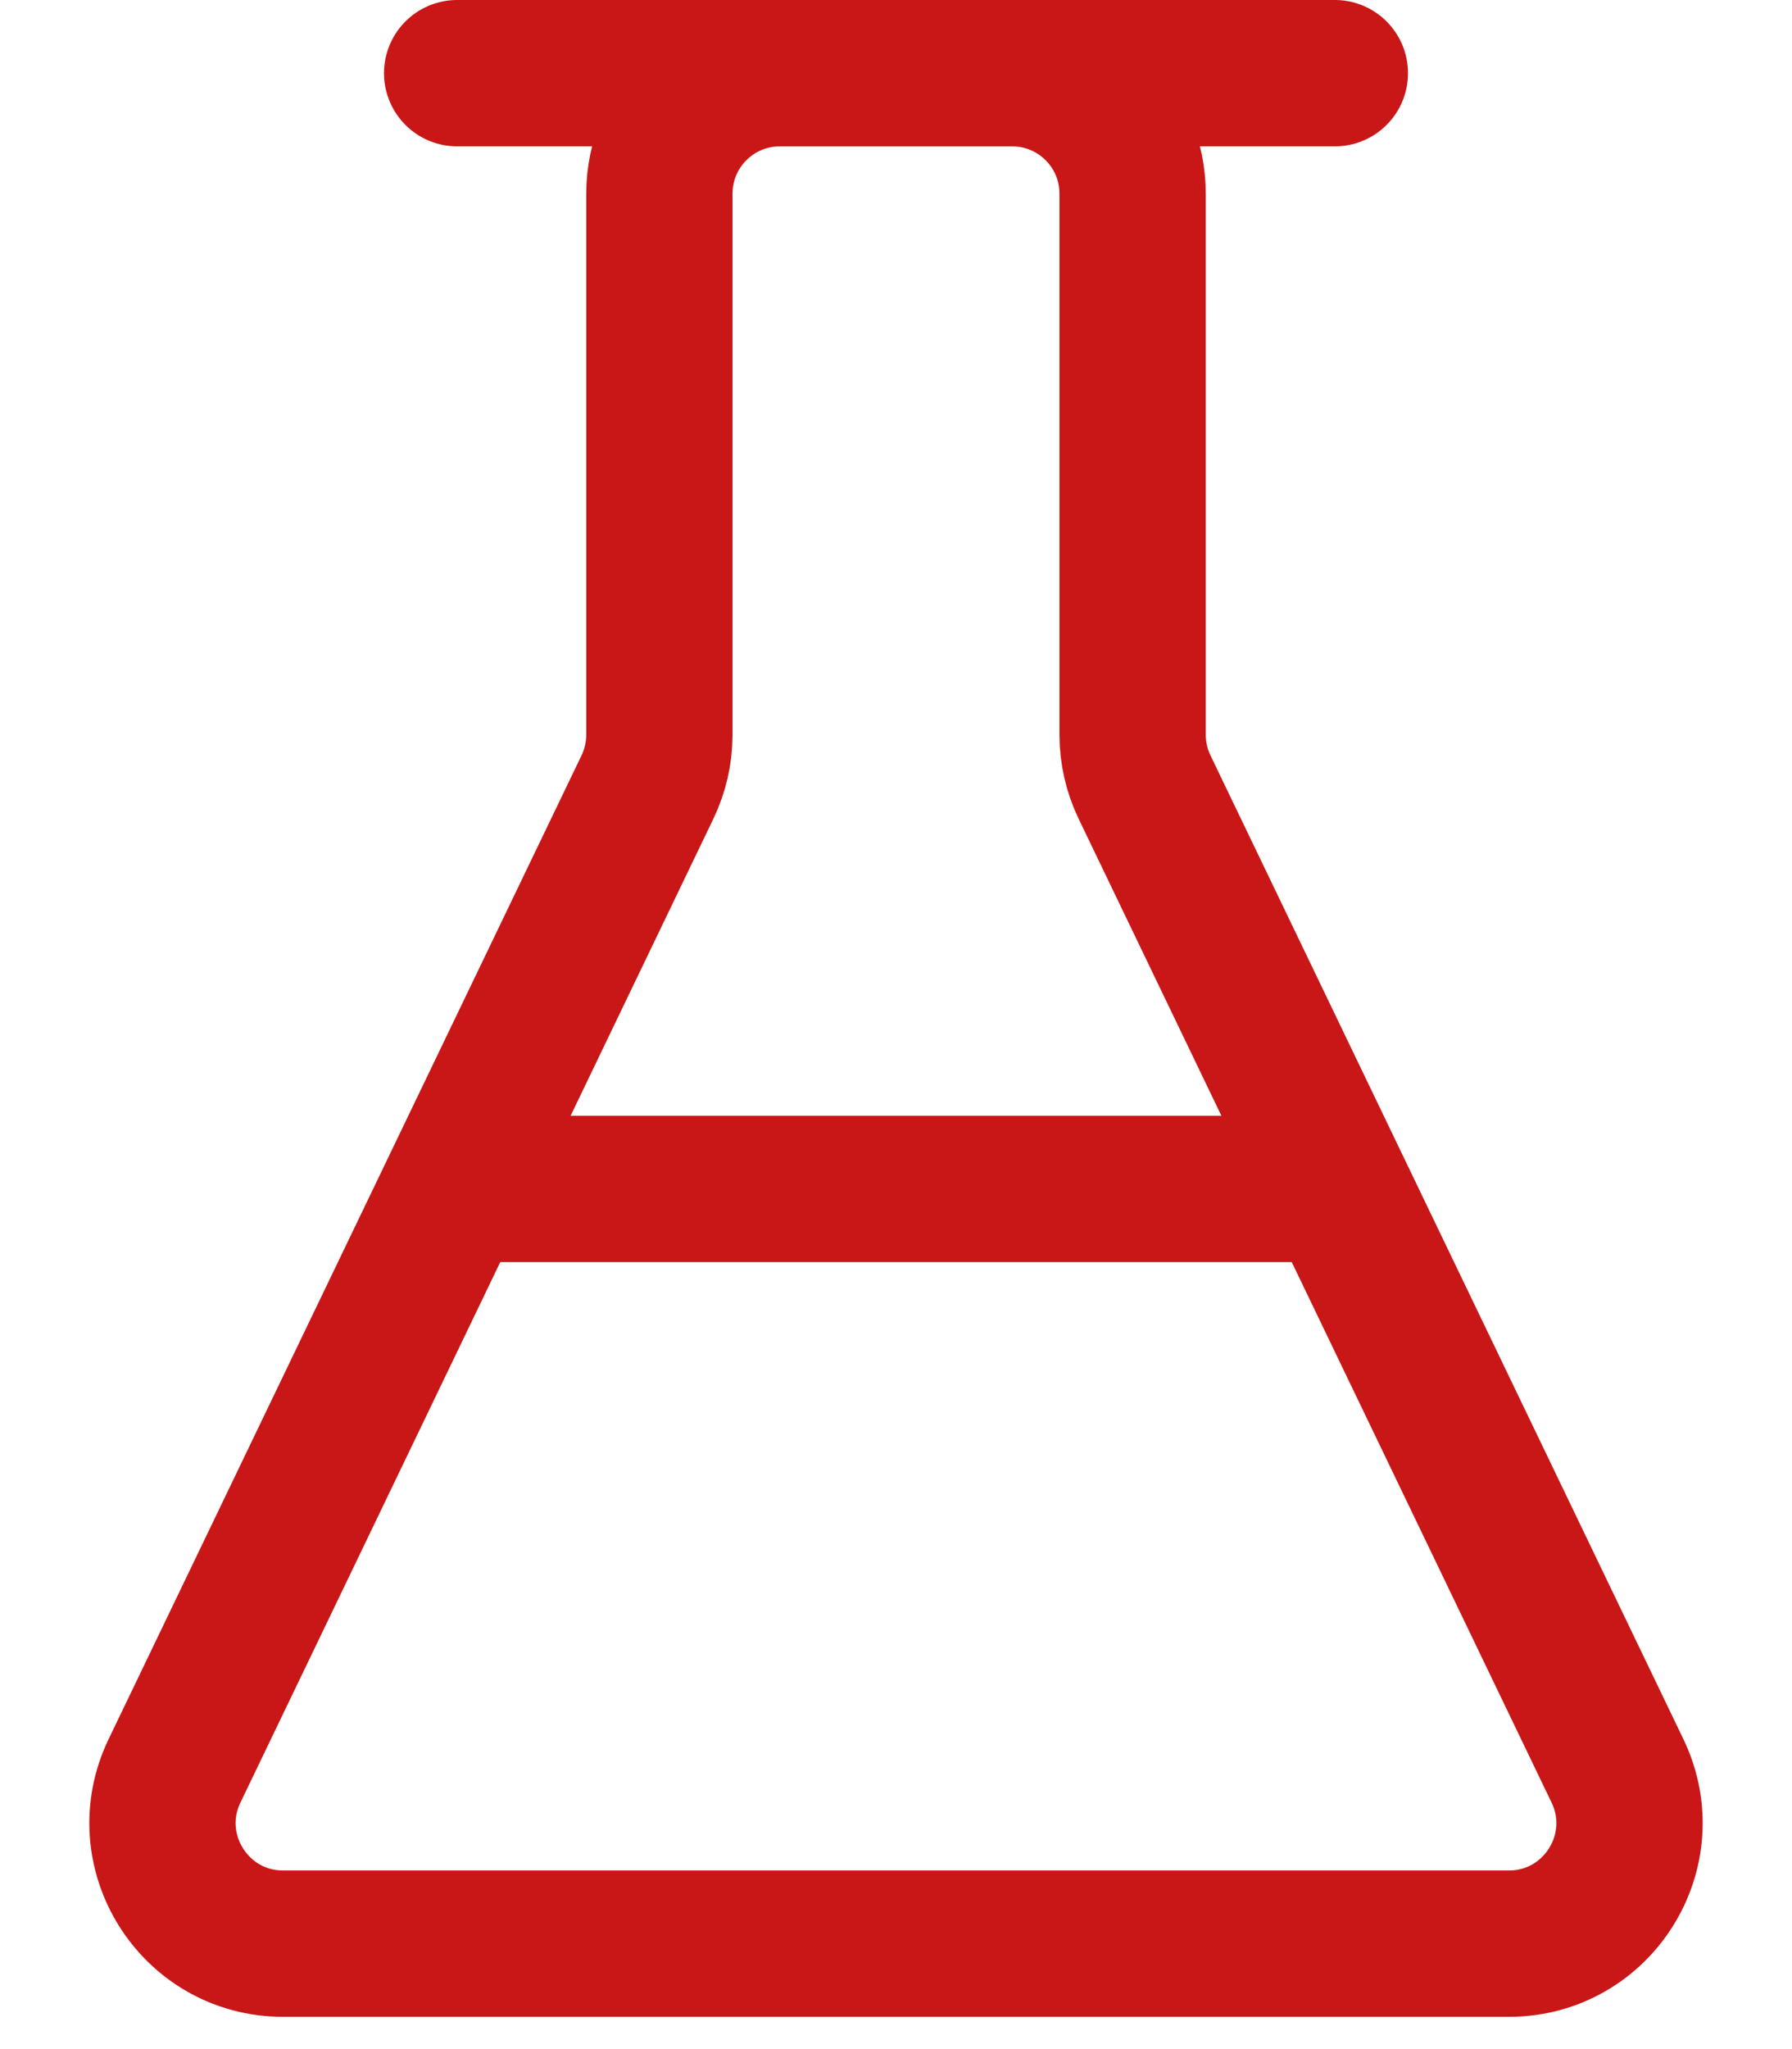
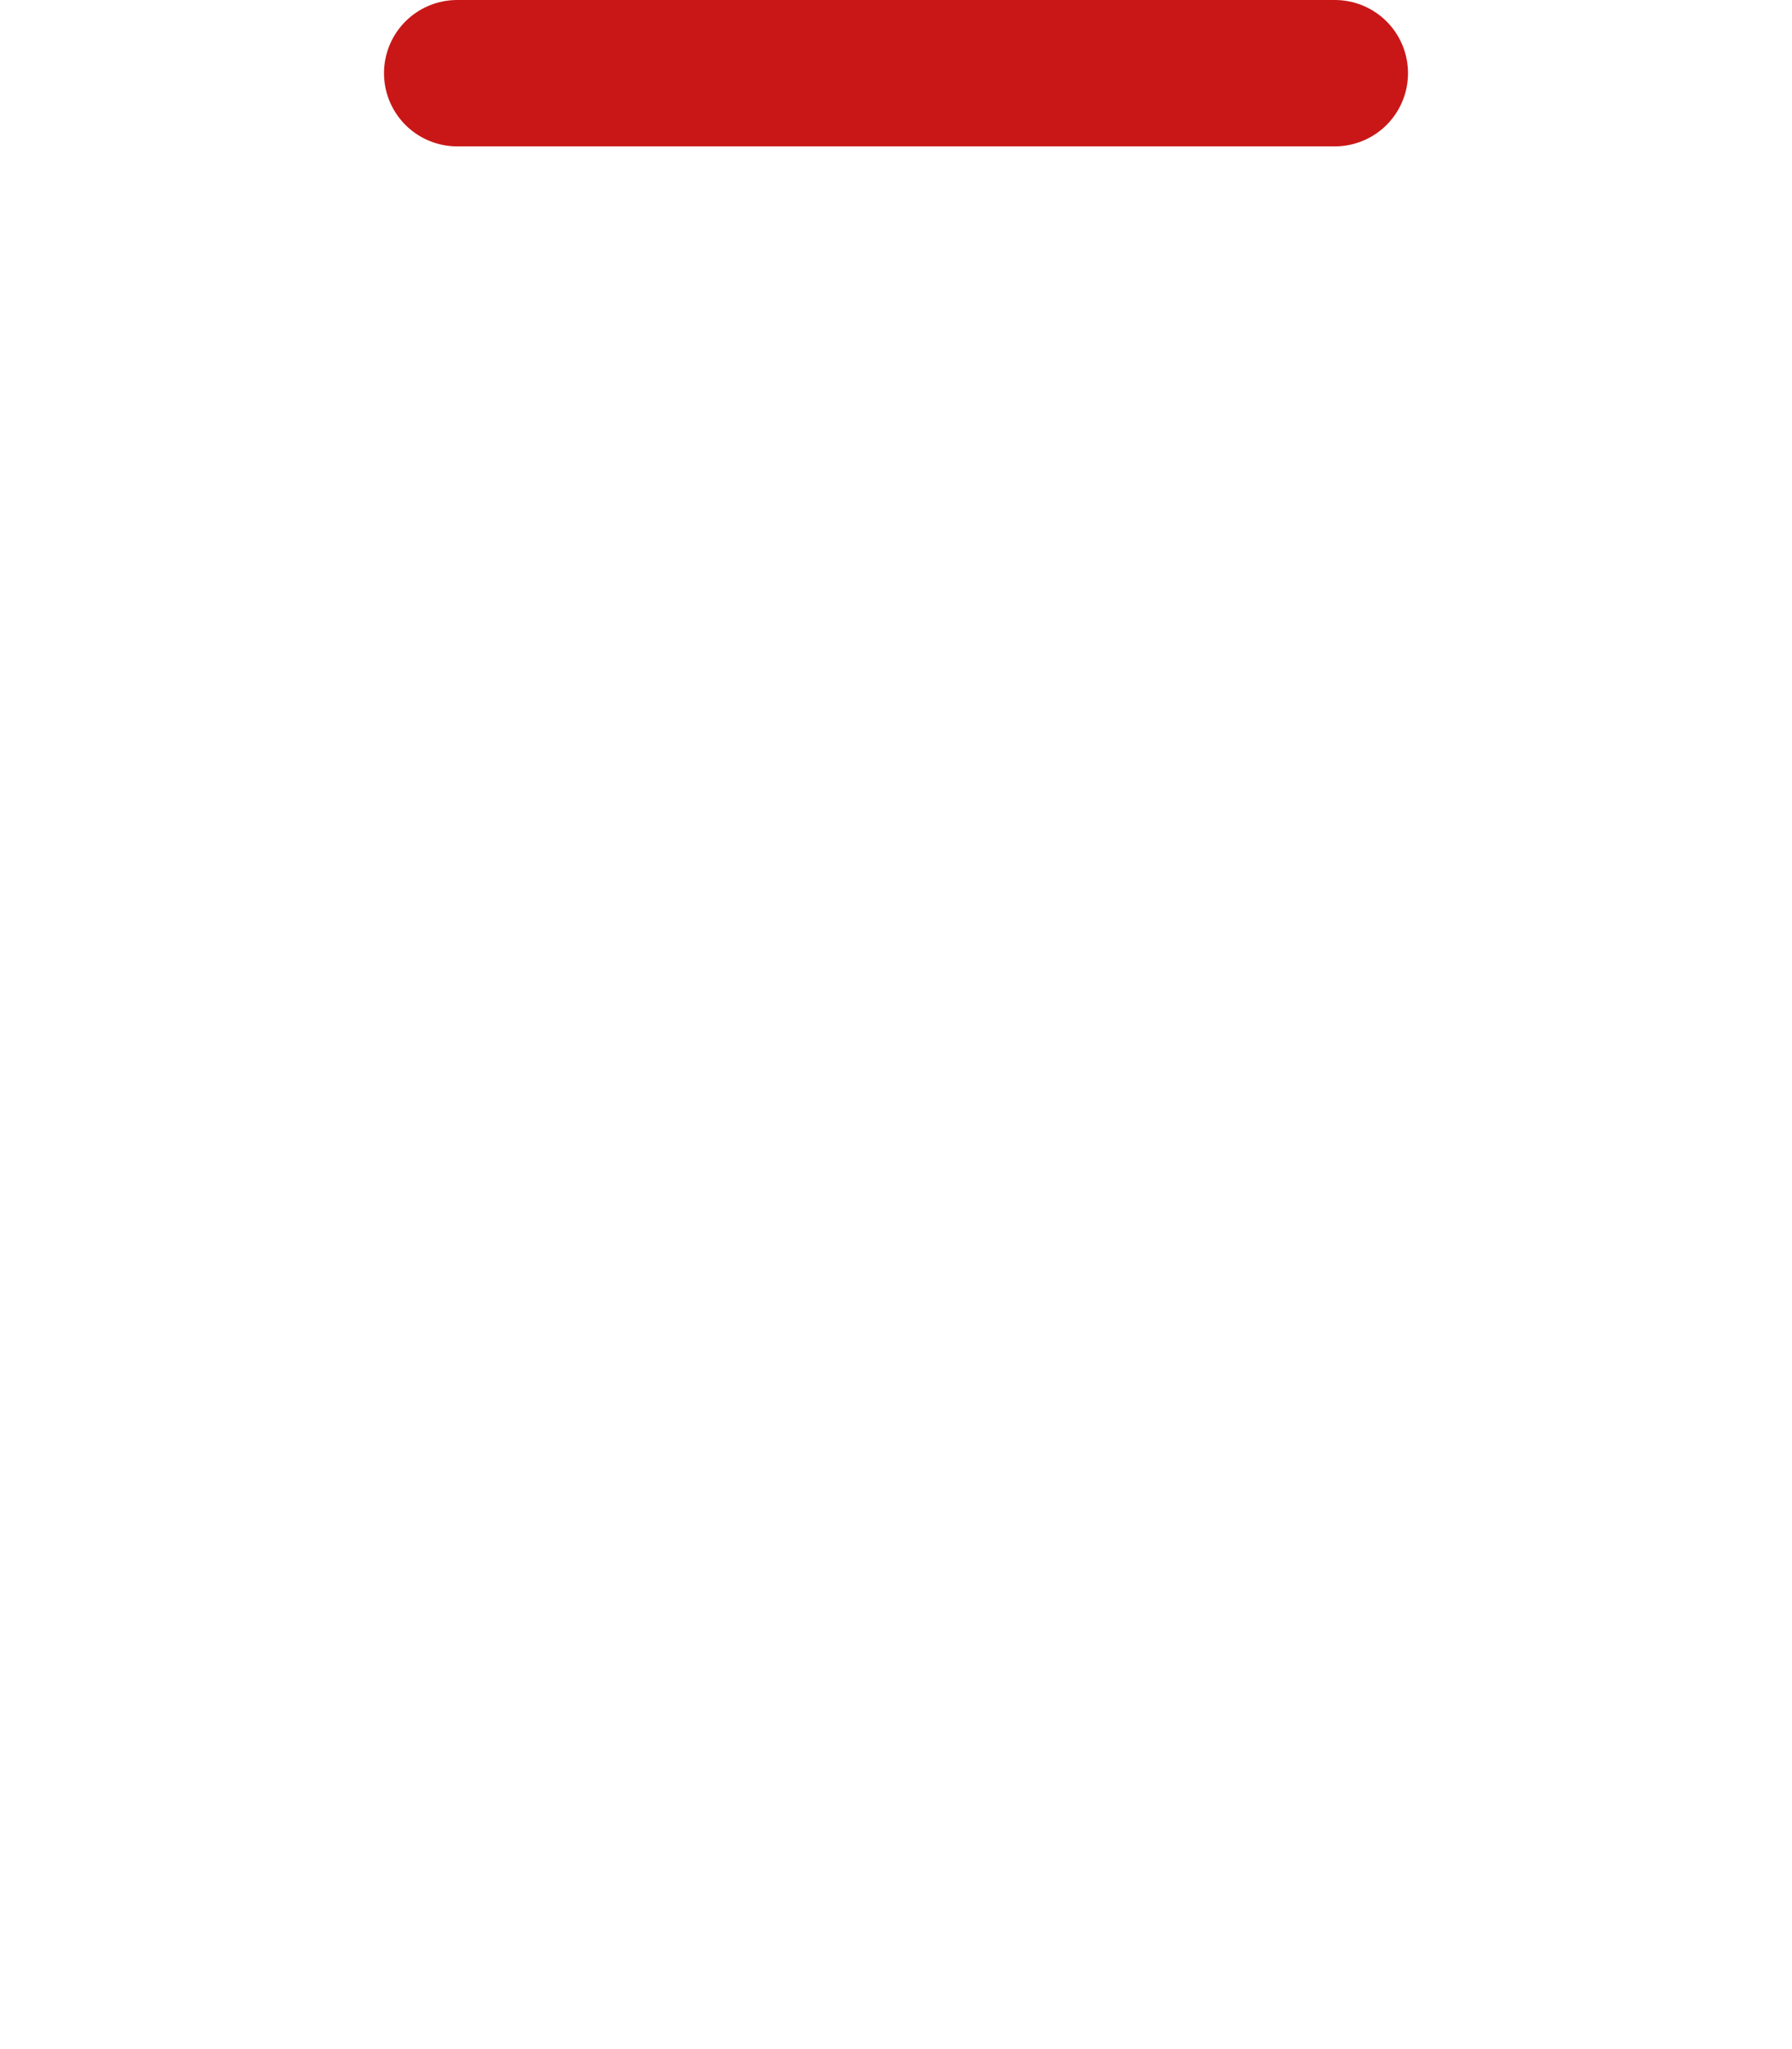
<svg xmlns="http://www.w3.org/2000/svg" width="28" height="32" viewBox="0 0 24 28" fill="none">
-   <path d="M8.765 10.041V2.647C8.765 1.737 9.502 1 10.412 1H13.588C14.498 1 15.235 1.737 15.235 2.647V10.041C15.235 10.288 15.291 10.532 15.398 10.755L21.864 24.198C22.39 25.291 21.593 26.559 20.38 26.559H3.62C2.407 26.559 1.61 25.291 2.136 24.198L8.602 10.755C8.709 10.532 8.765 10.288 8.765 10.041Z" stroke="#C91717" stroke-width="2" stroke-linecap="round" />
-   <path d="M6.177 16.246H17.392" stroke="#C91717" stroke-width="2" stroke-linecap="round" />
  <path d="M6 1H18" stroke="#C91717" stroke-width="2" stroke-linecap="round" />
</svg>